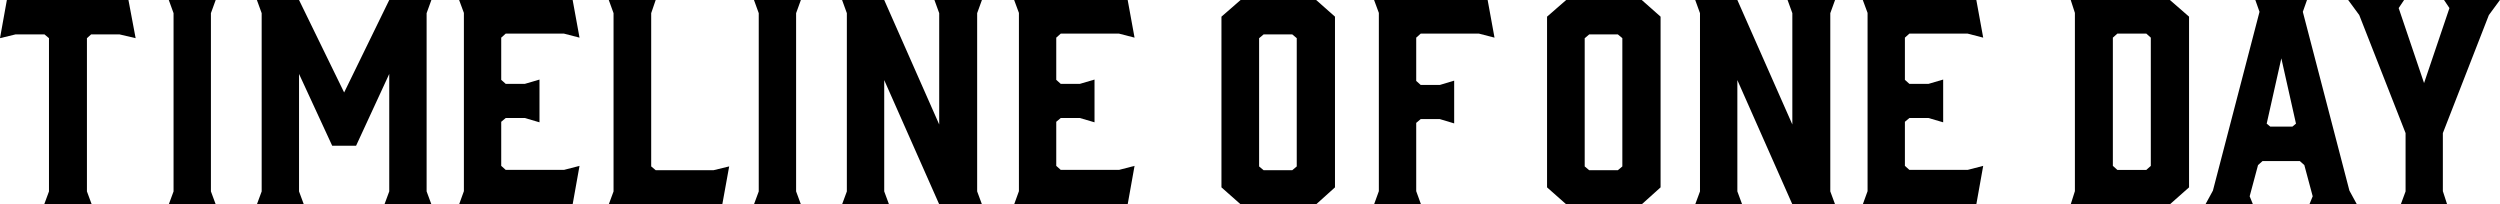
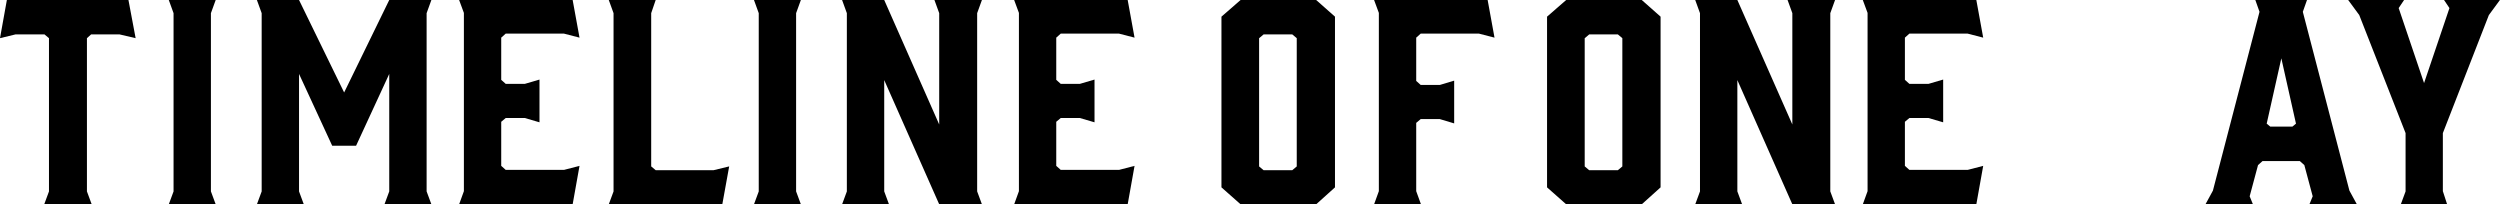
<svg xmlns="http://www.w3.org/2000/svg" id="_レイヤー_2" data-name="レイヤー 2" viewBox="0 0 807.52 66">
  <defs>
    <style>
      .cls-1 {
        stroke-width: 0px;
      }
    </style>
  </defs>
  <g id="_04" data-name="04">
    <g>
      <path class="cls-1" d="M43.81,12.33l-5.21-1.22h-9.17l-1.35,1.22v49.5l1.54,4.17h-15.34l1.54-4.17V12.33l-1.45-1.22H5.02l-5.02,1.22L2.22,0h39.27l2.32,12.33Z" />
      <path class="cls-1" d="M69.67,66h-15.15l1.54-4.17V4.25l-1.54-4.25h15.15l-1.54,4.25v57.57l1.54,4.17Z" />
      <path class="cls-1" d="M115.02,47.07h-7.72l-10.71-23.19v37.95l1.54,4.17h-15.15l1.54-4.17V4.25l-1.54-4.25h13.61l14.57,29.87L125.73,0h13.61l-1.54,4.25v57.57l1.54,4.17h-15.15l1.54-4.17V23.88l-10.71,23.19Z" />
      <path class="cls-1" d="M148.3,66l1.54-4.25V4.17l-1.54-4.17h36.67l2.22,12.16-5.02-1.3h-18.82l-1.45,1.3v13.63l1.45,1.3h6.18l4.73-1.39v13.81l-4.73-1.39h-6.18l-1.45,1.22v14.24l1.45,1.3h18.82l5.02-1.3-2.22,12.42h-36.67Z" />
      <path class="cls-1" d="M233.31,66h-36.67l1.54-4.17V4.25l-1.54-4.25h15.15l-1.45,4.25v49.5l1.45,1.22h18.72l5.02-1.22-2.22,12.24Z" />
      <path class="cls-1" d="M258.69,66h-15.15l1.54-4.17V4.25l-1.54-4.25h15.15l-1.54,4.25v57.57l1.54,4.17Z" />
      <path class="cls-1" d="M287.15,66h-15.15l1.54-4.17V4.25l-1.54-4.25h13.61l17.76,40.21V4.25l-1.54-4.25h15.34l-1.54,4.25v57.57l1.54,4.17h-13.8l-17.76-40.12v35.95l1.54,4.17Z" />
      <path class="cls-1" d="M327.58,66l1.54-4.25V4.17l-1.54-4.17h36.67l2.22,12.16-5.02-1.3h-18.82l-1.45,1.3v13.63l1.45,1.3h6.18l4.73-1.39v13.81l-4.73-1.39h-6.18l-1.45,1.22v14.24l1.45,1.3h18.82l5.02-1.3-2.22,12.42h-36.67Z" />
      <path class="cls-1" d="M431.21,5.38v55.14l-6.08,5.47h-24.41l-6.18-5.47V5.38l6.18-5.38h24.41l6.08,5.38ZM417.41,11.12h-9.26l-1.45,1.22v41.42l1.45,1.22h9.26l1.45-1.22V12.33l-1.45-1.22Z" />
      <path class="cls-1" d="M443.85,0h36.67l2.22,12.16-5.02-1.3h-18.82l-1.45,1.3v13.98l1.45,1.3h6.18l4.63-1.39v13.81l-4.63-1.39h-6.18l-1.45,1.22v22.06l1.54,4.25h-15.15l1.54-4.25V4.17l-1.54-4.17Z" />
      <path class="cls-1" d="M536.38,5.38v55.14l-6.08,5.47h-24.41l-6.18-5.47V5.38l6.18-5.38h24.41l6.08,5.38ZM522.58,11.12h-9.26l-1.45,1.22v41.42l1.45,1.22h9.26l1.45-1.22V12.33l-1.45-1.22Z" />
      <path class="cls-1" d="M562.72,66h-15.15l1.54-4.17V4.25l-1.54-4.25h13.61l17.76,40.21V4.25l-1.54-4.25h15.34l-1.54,4.25v57.57l1.54,4.17h-13.8l-17.76-40.12v35.95l1.54,4.17Z" />
      <path class="cls-1" d="M601.7,66l1.54-4.25V4.17l-1.54-4.17h36.67l2.22,12.16-5.02-1.3h-18.82l-1.45,1.3v13.63l1.45,1.3h6.18l4.73-1.39v13.81l-4.73-1.39h-6.18l-1.45,1.22v14.24l1.45,1.3h18.82l5.02-1.3-2.22,12.42h-36.67Z" />
-       <path class="cls-1" d="M668.86,0h32.04l6.18,5.38v55.14l-6.18,5.47h-32.04l1.35-4.25V4.17l-1.35-4.17ZM682.47,53.58l1.45,1.3h9.36l1.45-1.3V12.16l-1.45-1.3h-9.36l-1.45,1.3v41.42Z" />
      <path class="cls-1" d="M761.3,66h-15.34l1.06-2.6-2.7-10.07-1.45-1.3h-12.06l-1.45,1.3-2.7,10.07,1.06,2.6h-15.34l2.41-4.43,15.05-57.75-1.35-3.82h16.69l-1.35,3.82,15.05,57.75,2.41,4.43ZM733.32,40.9h7.14l1.16-.96-4.73-21.1-4.73,21.1,1.16.96Z" />
      <path class="cls-1" d="M789.09,61.83l1.35,4.17h-14.96l1.54-4.17v-18.84l-14.96-38.12-3.57-4.86h18.04l-1.74,2.6,8.2,24.23,8.2-24.23-1.74-2.6h18.04l-3.57,4.86-14.86,38.12v18.84Z" />
    </g>
  </g>
</svg>